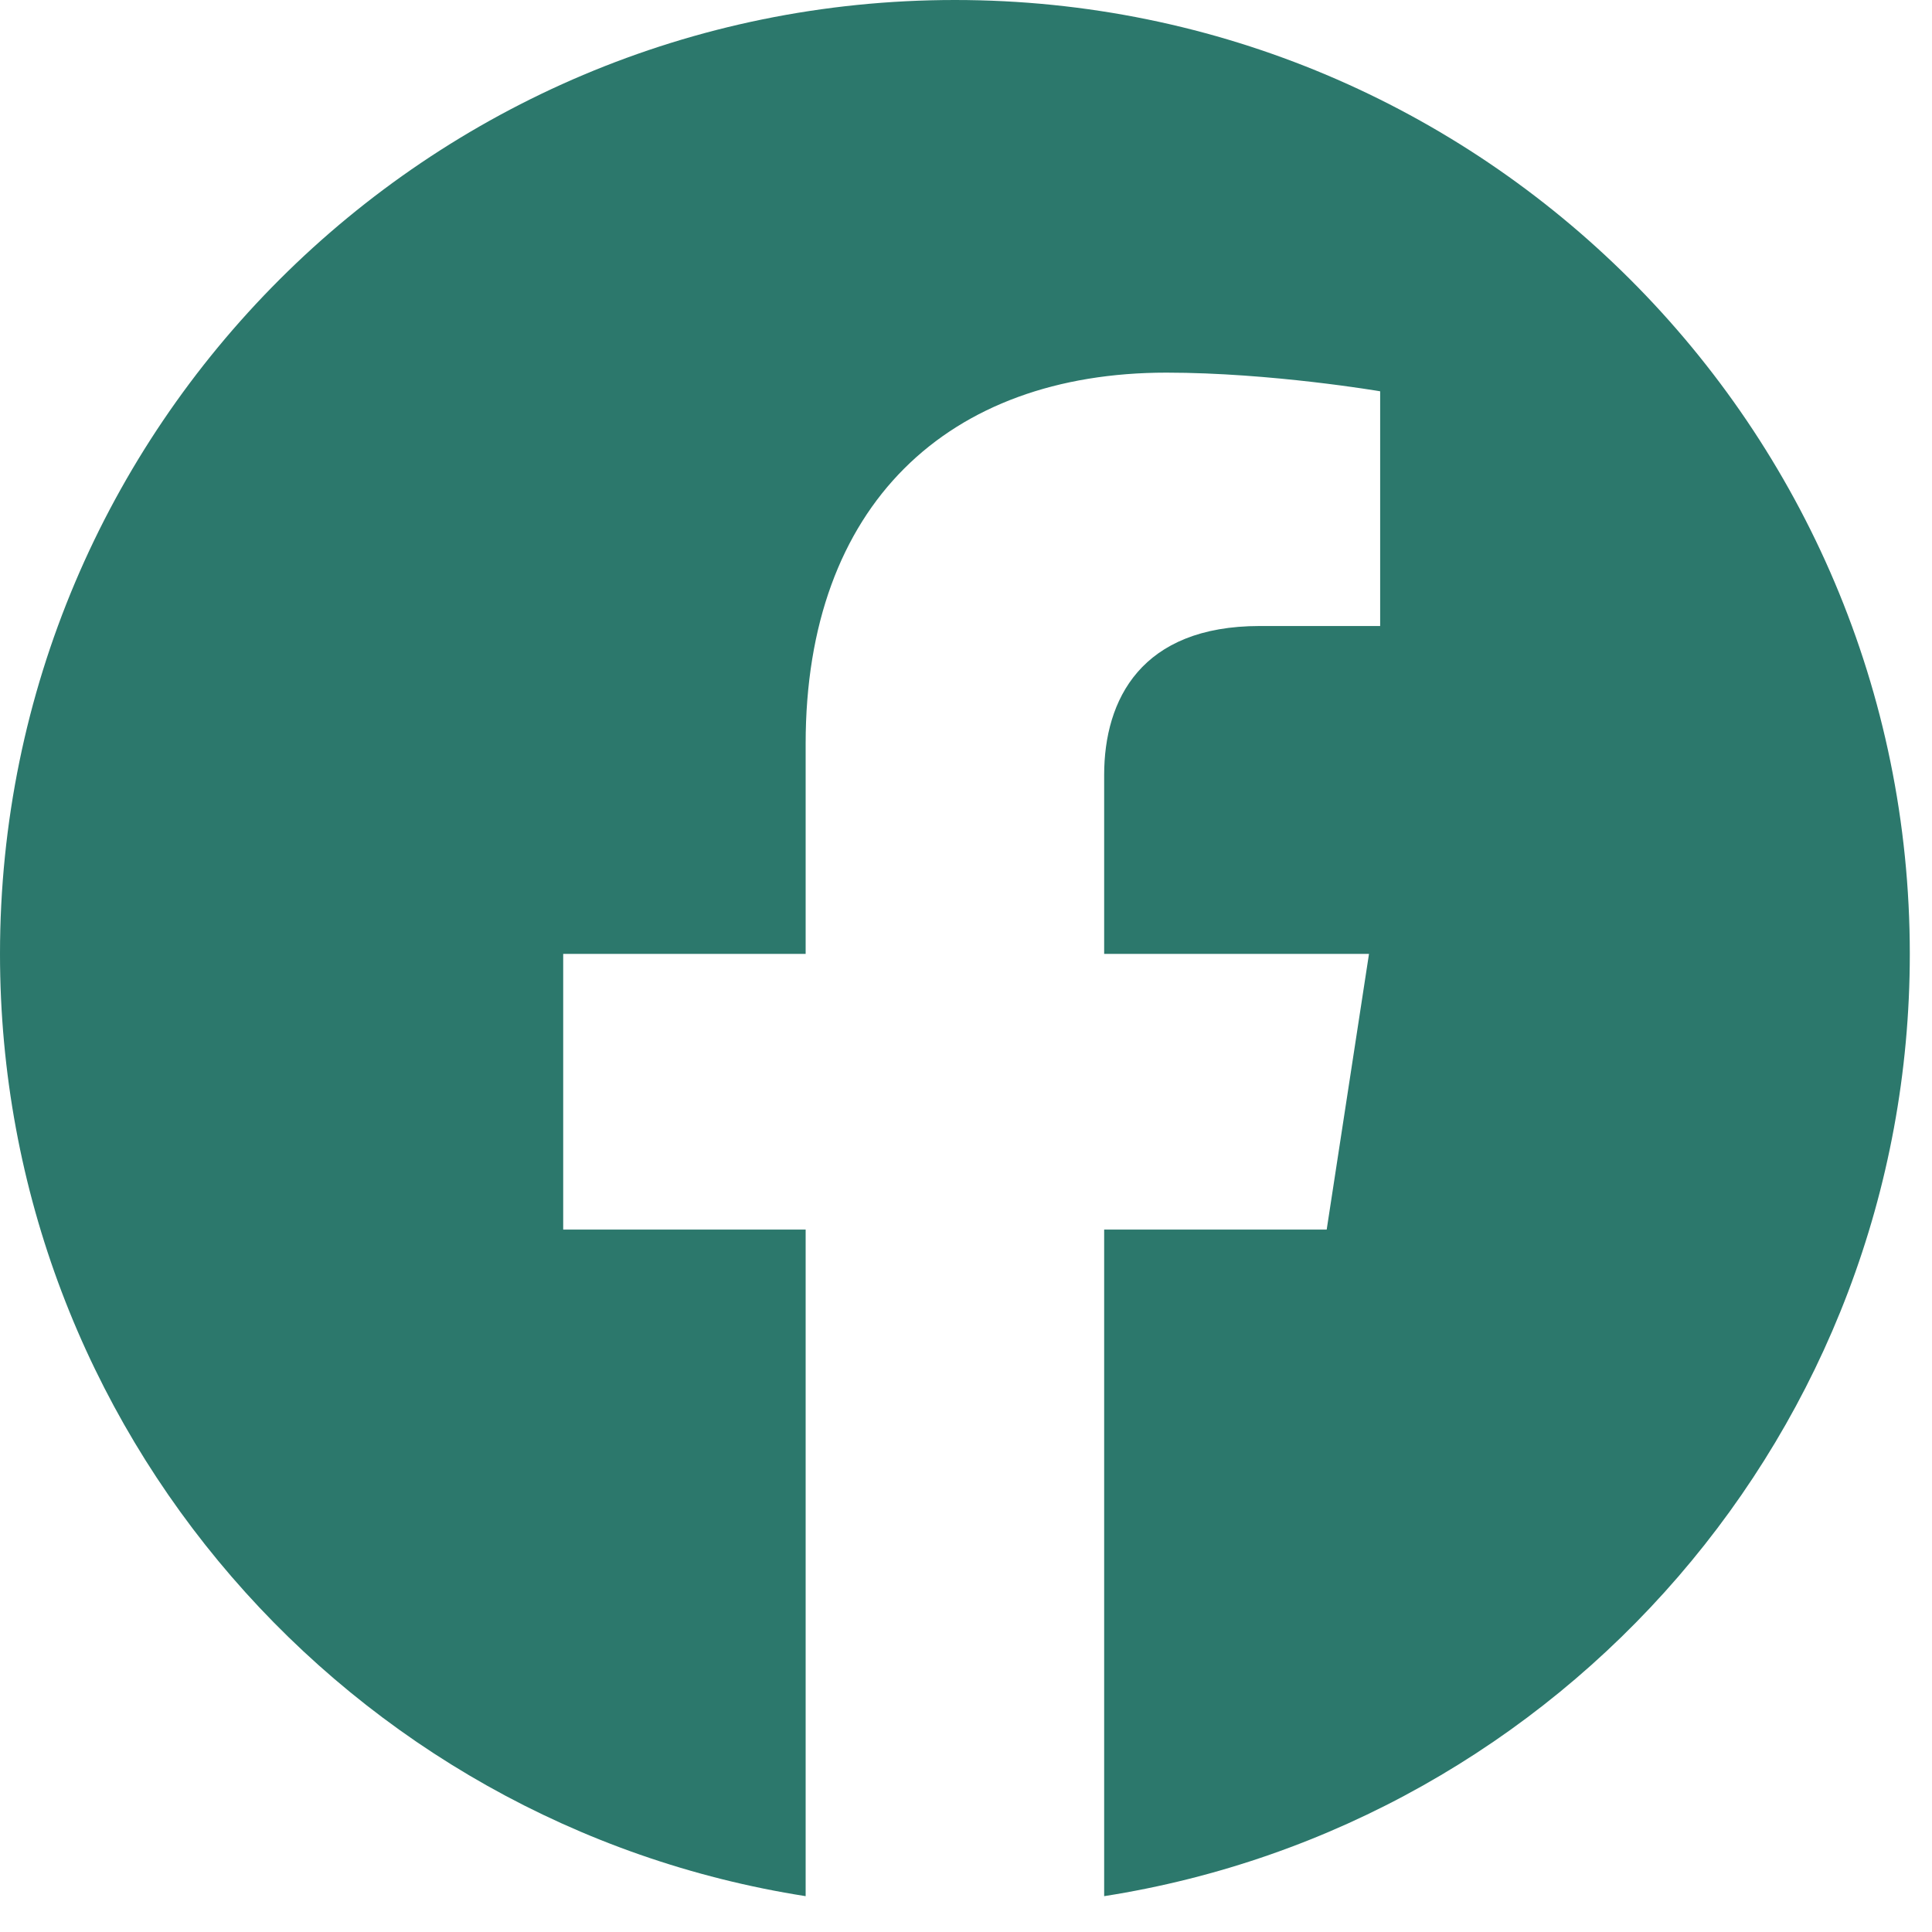
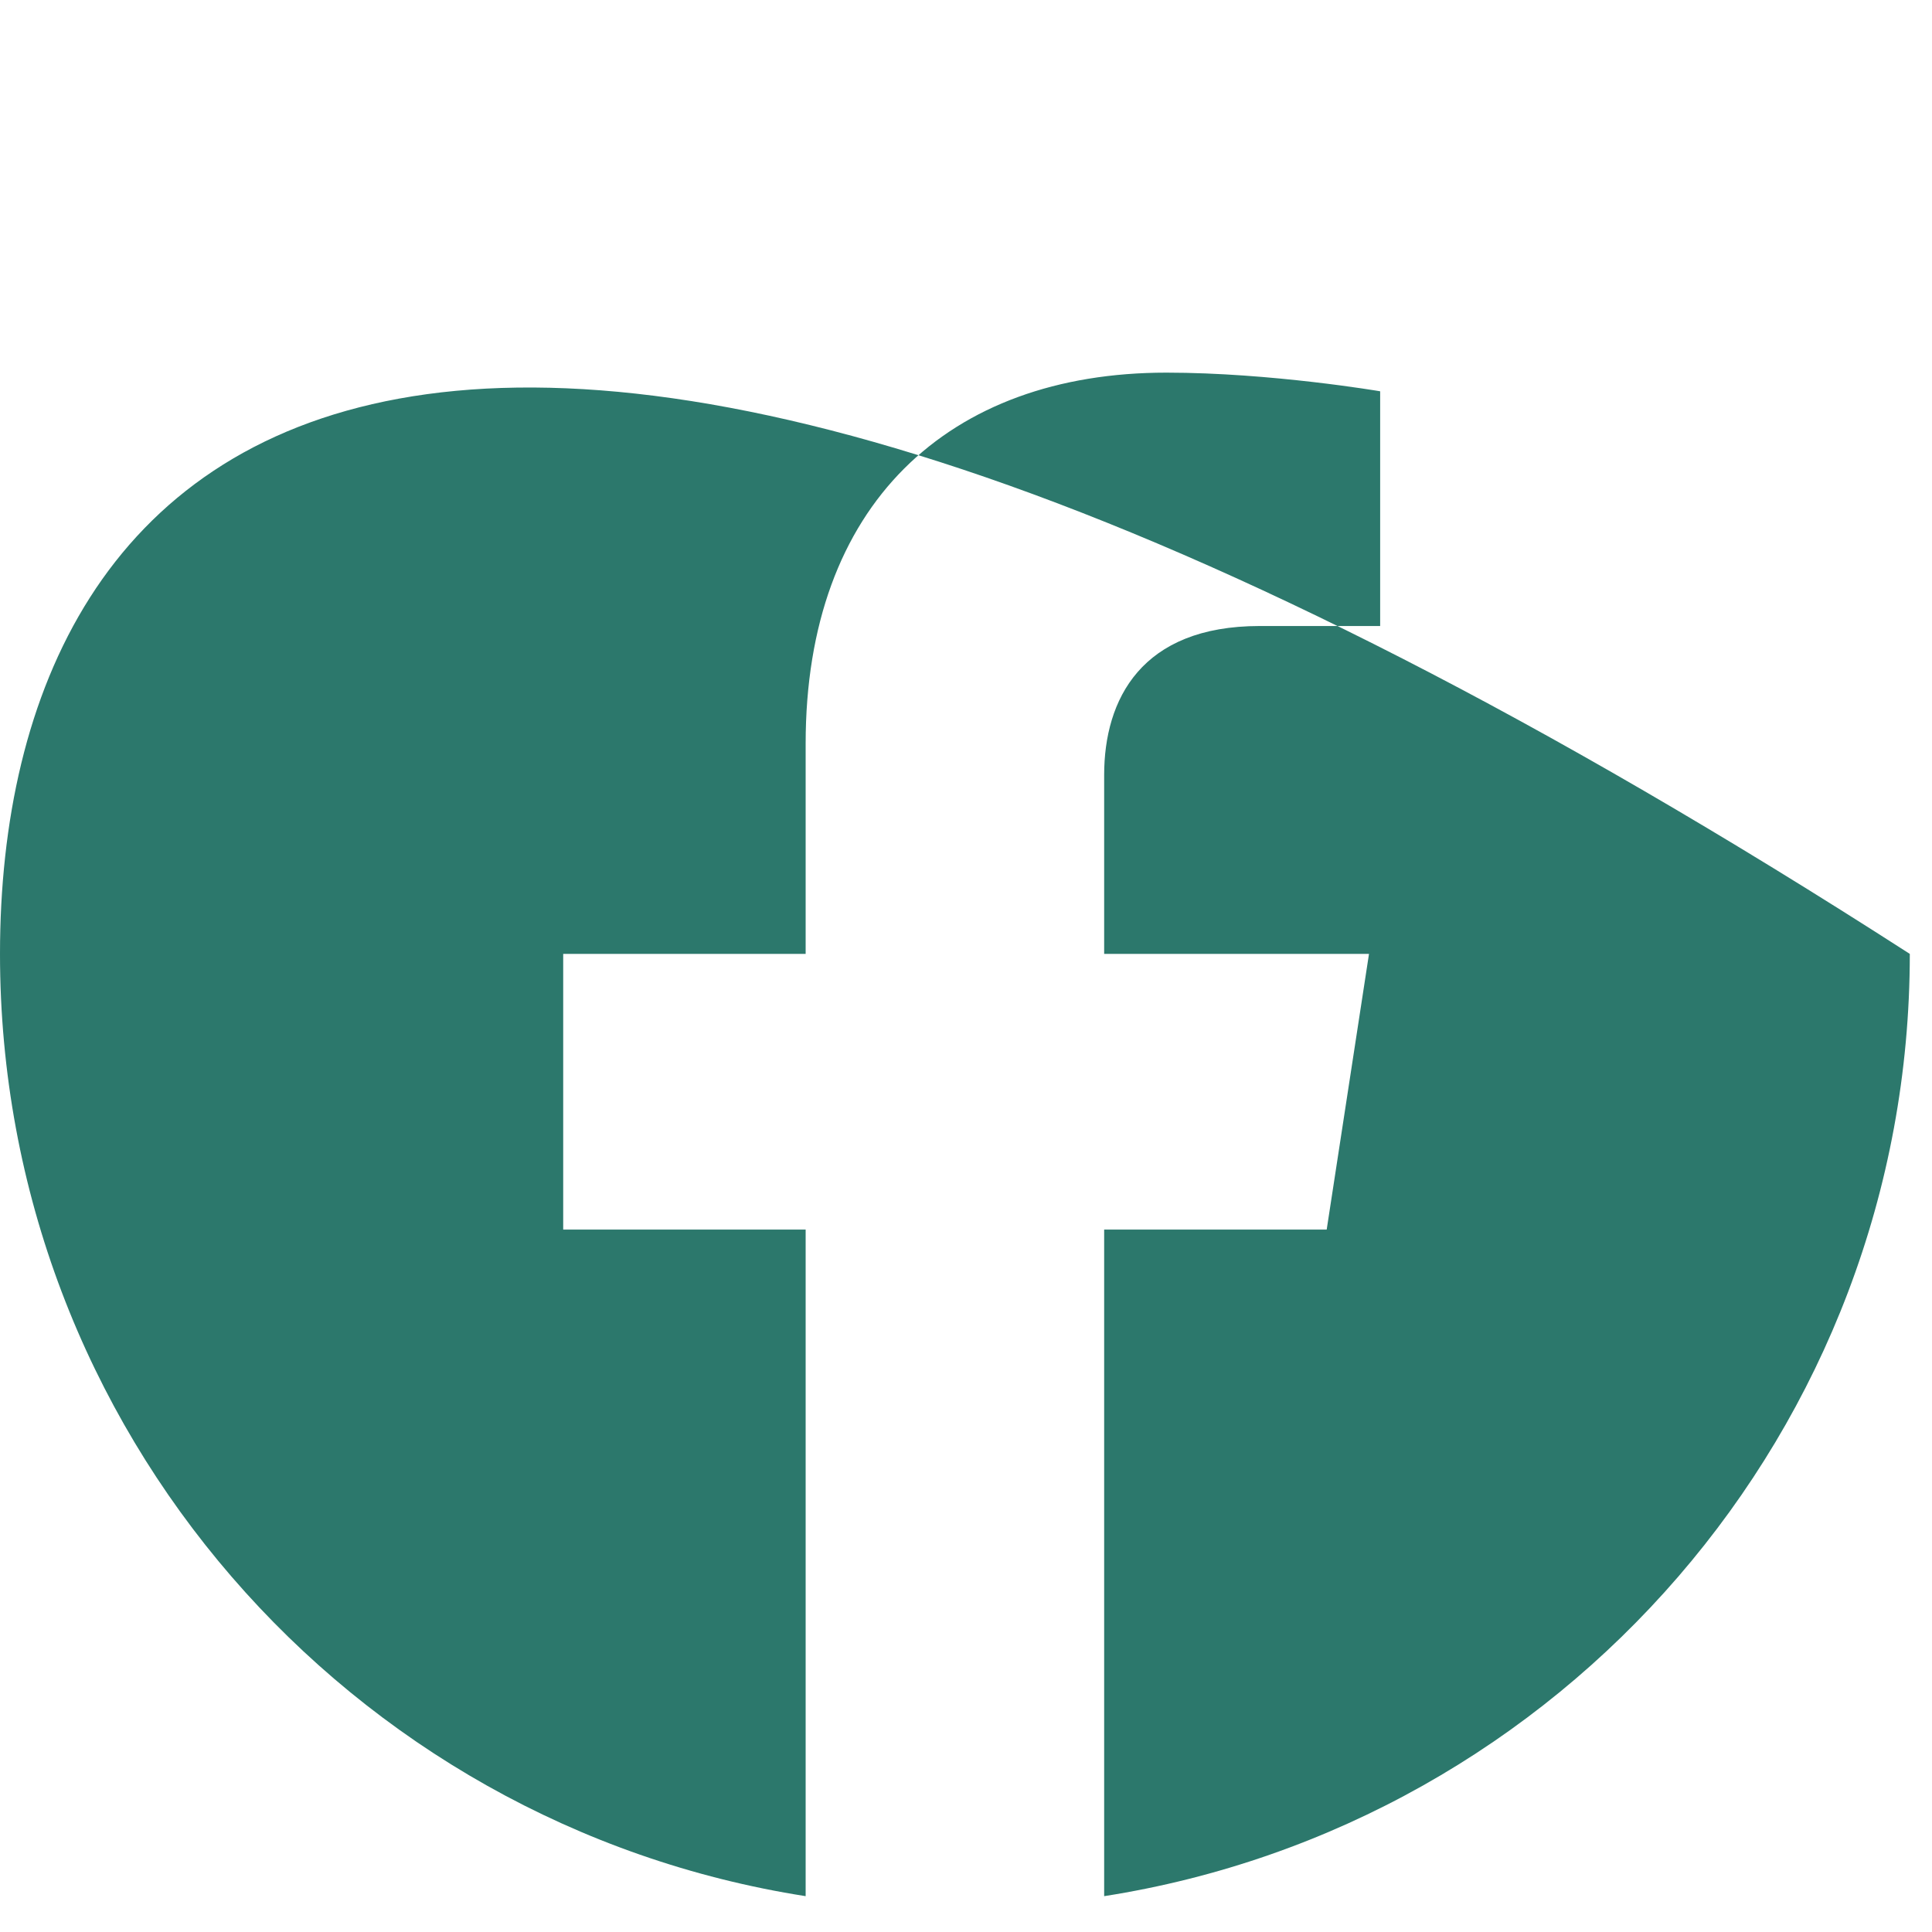
<svg xmlns="http://www.w3.org/2000/svg" width="49" height="49" viewBox="0 0 49 49" fill="none">
  <g id="Group">
-     <path id="Vector" d="M48.437 24.193C48.437 10.831 37.594 0 24.219 0C10.843 0 0 10.831 0 24.193C0 36.267 8.855 46.278 20.433 48.091V31.185H14.284V24.193H20.433V18.863C20.433 12.799 24.05 9.451 29.583 9.451C32.234 9.451 35.004 9.924 35.004 9.924V15.877H31.951C28.944 15.877 28.004 17.741 28.004 19.655V24.193H34.721L33.648 31.185H28.004V48.091C39.582 46.278 48.437 36.267 48.437 24.193Z" fill="#2C786C" />
+     <path id="Vector" d="M48.437 24.193C10.843 0 0 10.831 0 24.193C0 36.267 8.855 46.278 20.433 48.091V31.185H14.284V24.193H20.433V18.863C20.433 12.799 24.05 9.451 29.583 9.451C32.234 9.451 35.004 9.924 35.004 9.924V15.877H31.951C28.944 15.877 28.004 17.741 28.004 19.655V24.193H34.721L33.648 31.185H28.004V48.091C39.582 46.278 48.437 36.267 48.437 24.193Z" fill="#2C786C" />
  </g>
</svg>